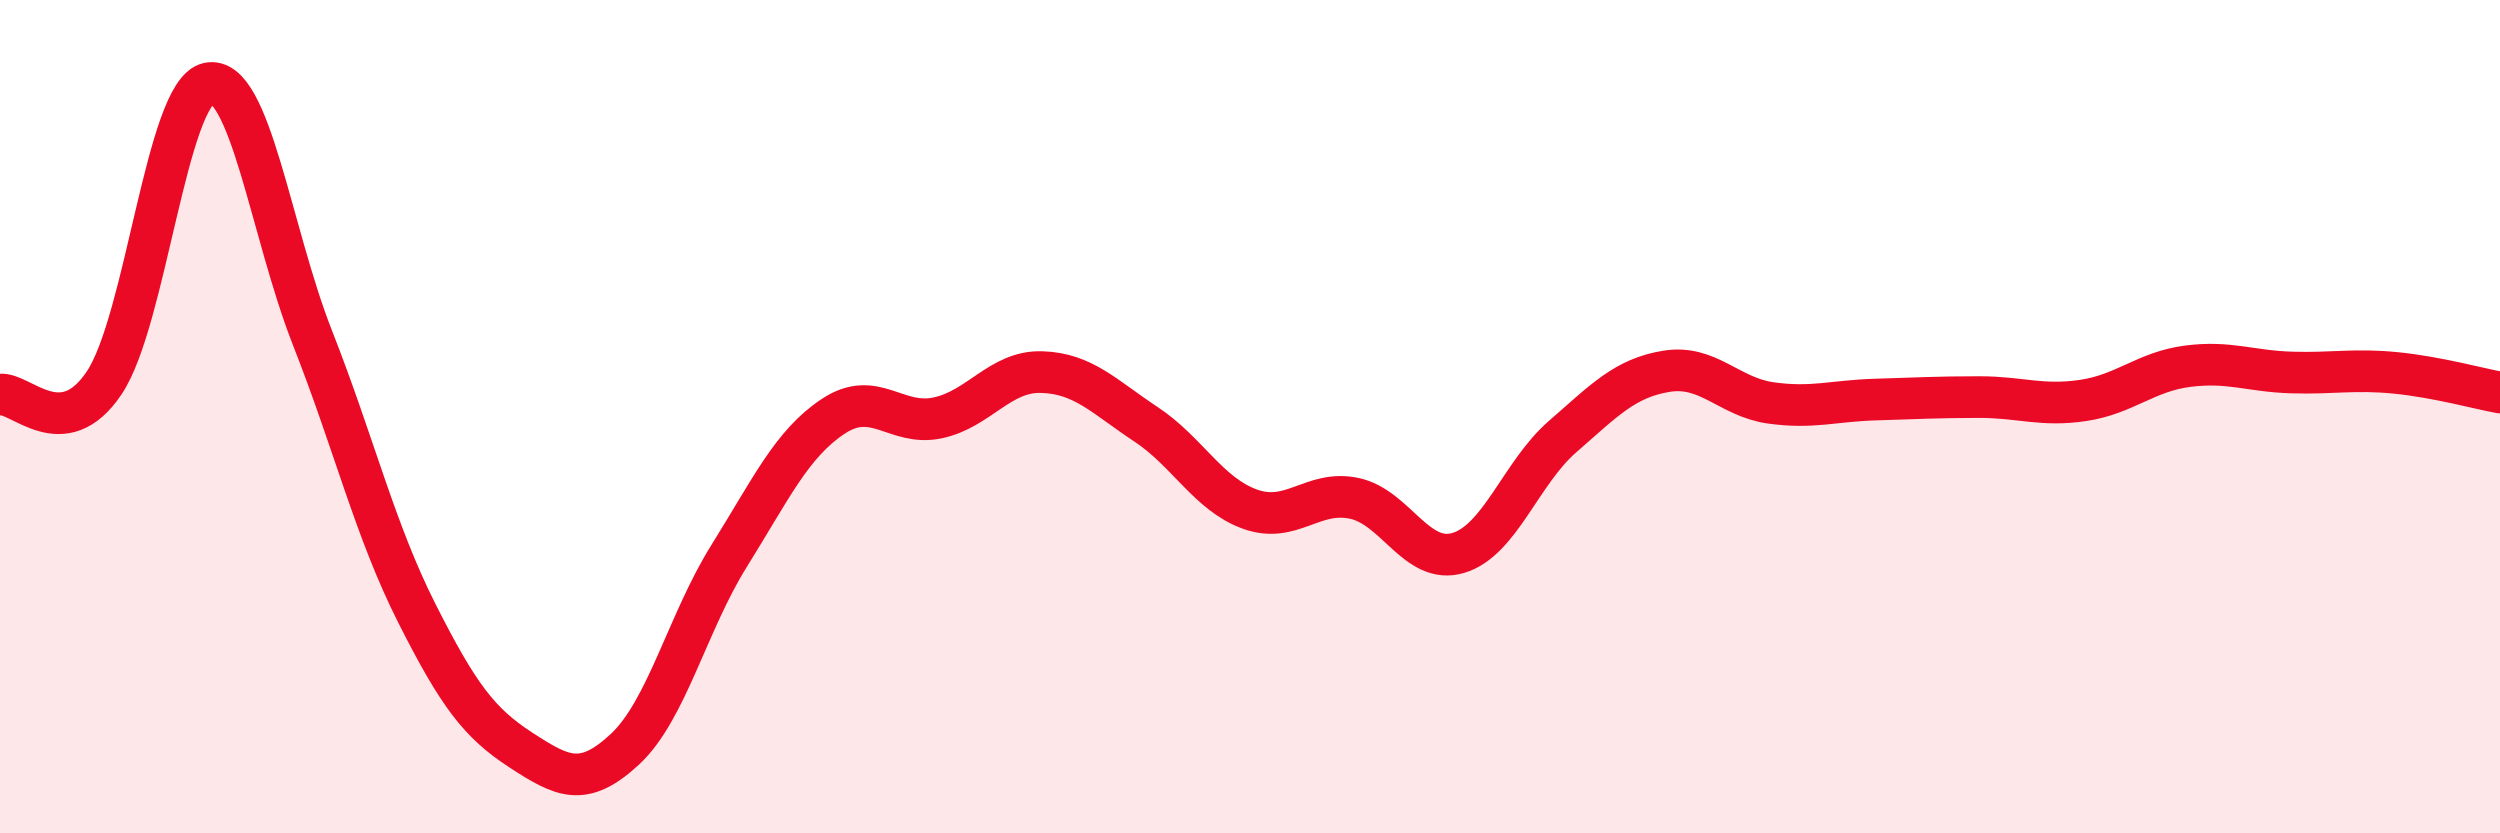
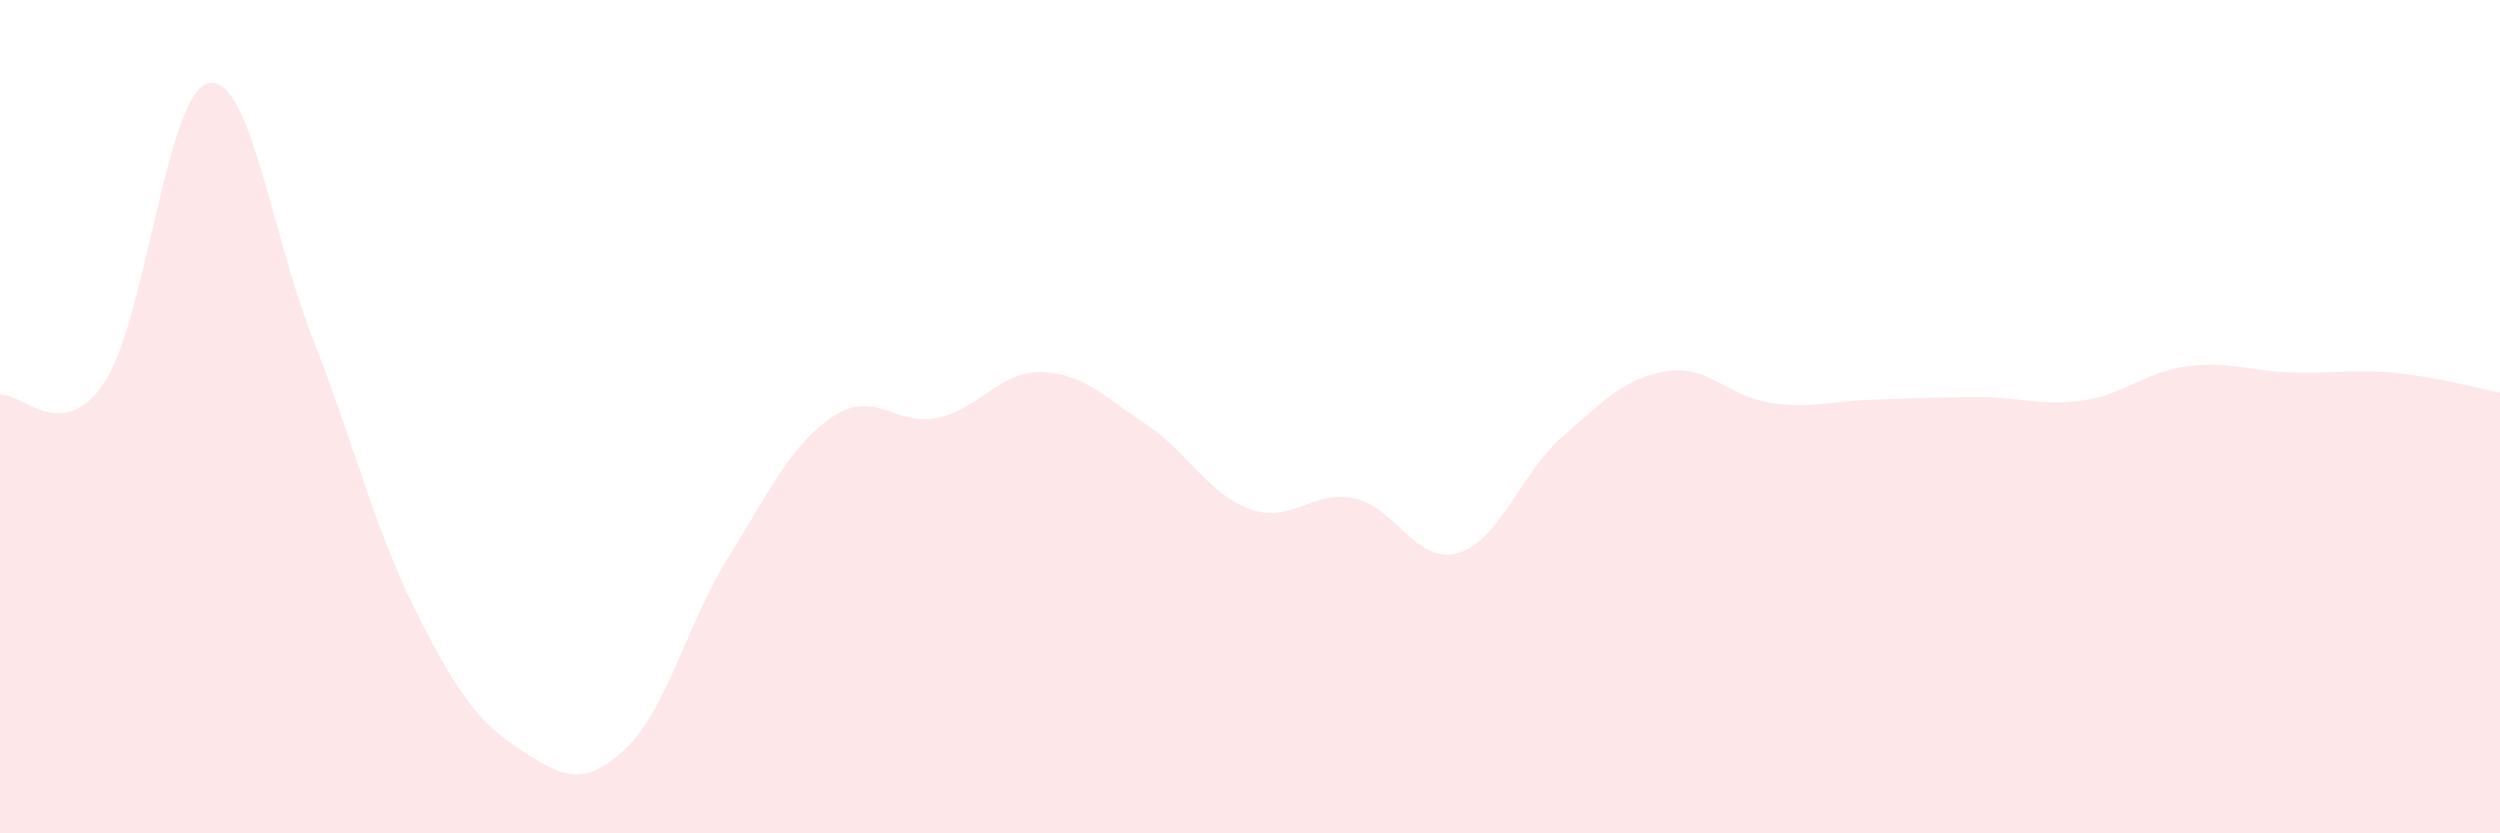
<svg xmlns="http://www.w3.org/2000/svg" width="60" height="20" viewBox="0 0 60 20">
  <path d="M 0,9.47 C 0.5,9.41 1.5,10.68 2.5,9.19 C 3.5,7.7 4,2.22 5,2 C 6,1.78 6.5,5.57 7.5,8.11 C 8.5,10.65 9,12.73 10,14.71 C 11,16.69 11.5,17.35 12.5,18 C 13.5,18.65 14,18.91 15,17.98 C 16,17.05 16.5,14.94 17.5,13.34 C 18.5,11.74 19,10.65 20,9.99 C 21,9.33 21.5,10.24 22.5,10.03 C 23.5,9.82 24,8.9 25,8.93 C 26,8.96 26.5,9.52 27.5,10.18 C 28.5,10.84 29,11.86 30,12.22 C 31,12.58 31.5,11.75 32.5,11.96 C 33.5,12.17 34,13.57 35,13.27 C 36,12.97 36.5,11.35 37.5,10.48 C 38.5,9.61 39,9.07 40,8.91 C 41,8.75 41.5,9.53 42.5,9.67 C 43.5,9.81 44,9.62 45,9.59 C 46,9.56 46.5,9.53 47.5,9.53 C 48.5,9.53 49,9.76 50,9.61 C 51,9.46 51.5,8.92 52.5,8.79 C 53.5,8.66 54,8.91 55,8.94 C 56,8.97 56.5,8.85 57.5,8.95 C 58.5,9.05 59.5,9.33 60,9.42L60 20L0 20Z" fill="#EB0A25" opacity="0.1" stroke-linecap="round" stroke-linejoin="round" />
-   <path d="M 0,9.47 C 0.5,9.41 1.5,10.68 2.5,9.19 C 3.5,7.7 4,2.22 5,2 C 6,1.78 6.5,5.57 7.5,8.11 C 8.5,10.65 9,12.73 10,14.71 C 11,16.69 11.5,17.35 12.5,18 C 13.5,18.65 14,18.91 15,17.98 C 16,17.05 16.5,14.94 17.5,13.34 C 18.5,11.74 19,10.65 20,9.99 C 21,9.33 21.5,10.24 22.5,10.03 C 23.5,9.82 24,8.9 25,8.93 C 26,8.96 26.5,9.52 27.5,10.18 C 28.5,10.84 29,11.86 30,12.22 C 31,12.58 31.5,11.75 32.5,11.96 C 33.5,12.17 34,13.57 35,13.27 C 36,12.97 36.5,11.35 37.5,10.48 C 38.5,9.61 39,9.07 40,8.91 C 41,8.75 41.5,9.53 42.5,9.67 C 43.5,9.81 44,9.62 45,9.59 C 46,9.56 46.5,9.53 47.5,9.53 C 48.5,9.53 49,9.76 50,9.61 C 51,9.46 51.5,8.92 52.5,8.79 C 53.5,8.66 54,8.91 55,8.94 C 56,8.97 56.5,8.85 57.5,8.95 C 58.5,9.05 59.5,9.33 60,9.42" stroke="#EB0A25" stroke-width="1" fill="none" stroke-linecap="round" stroke-linejoin="round" />
</svg>